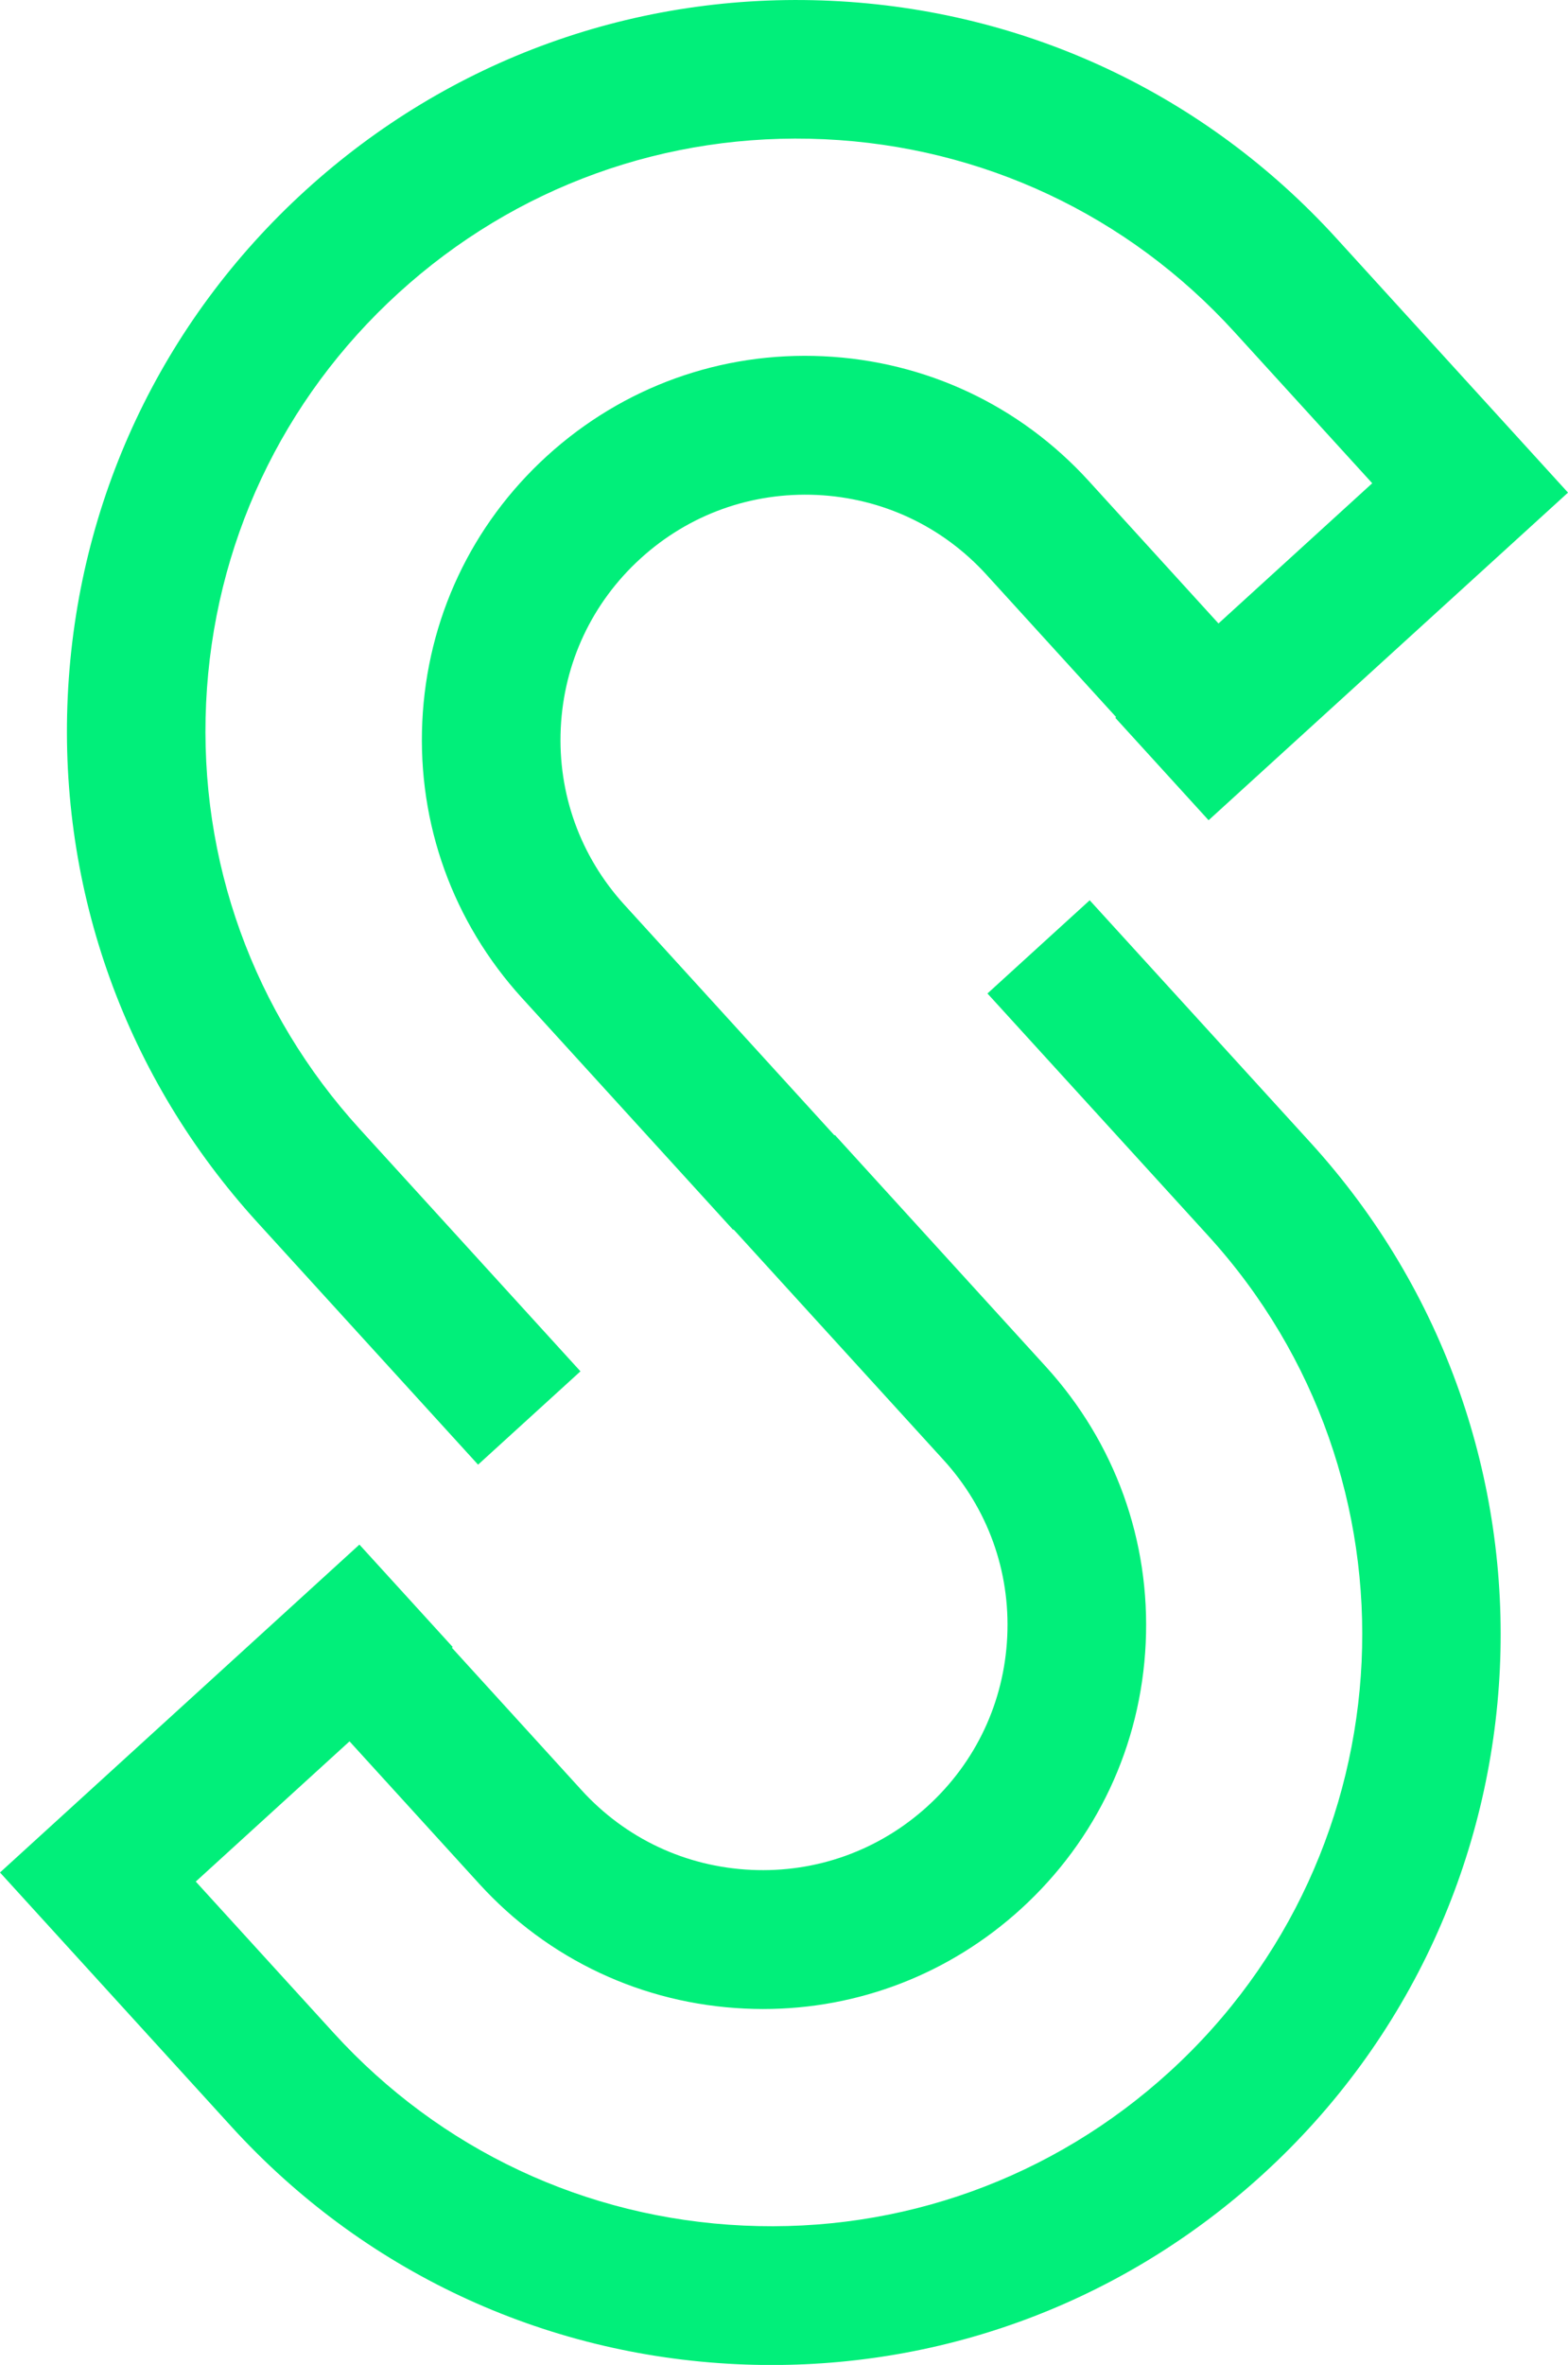
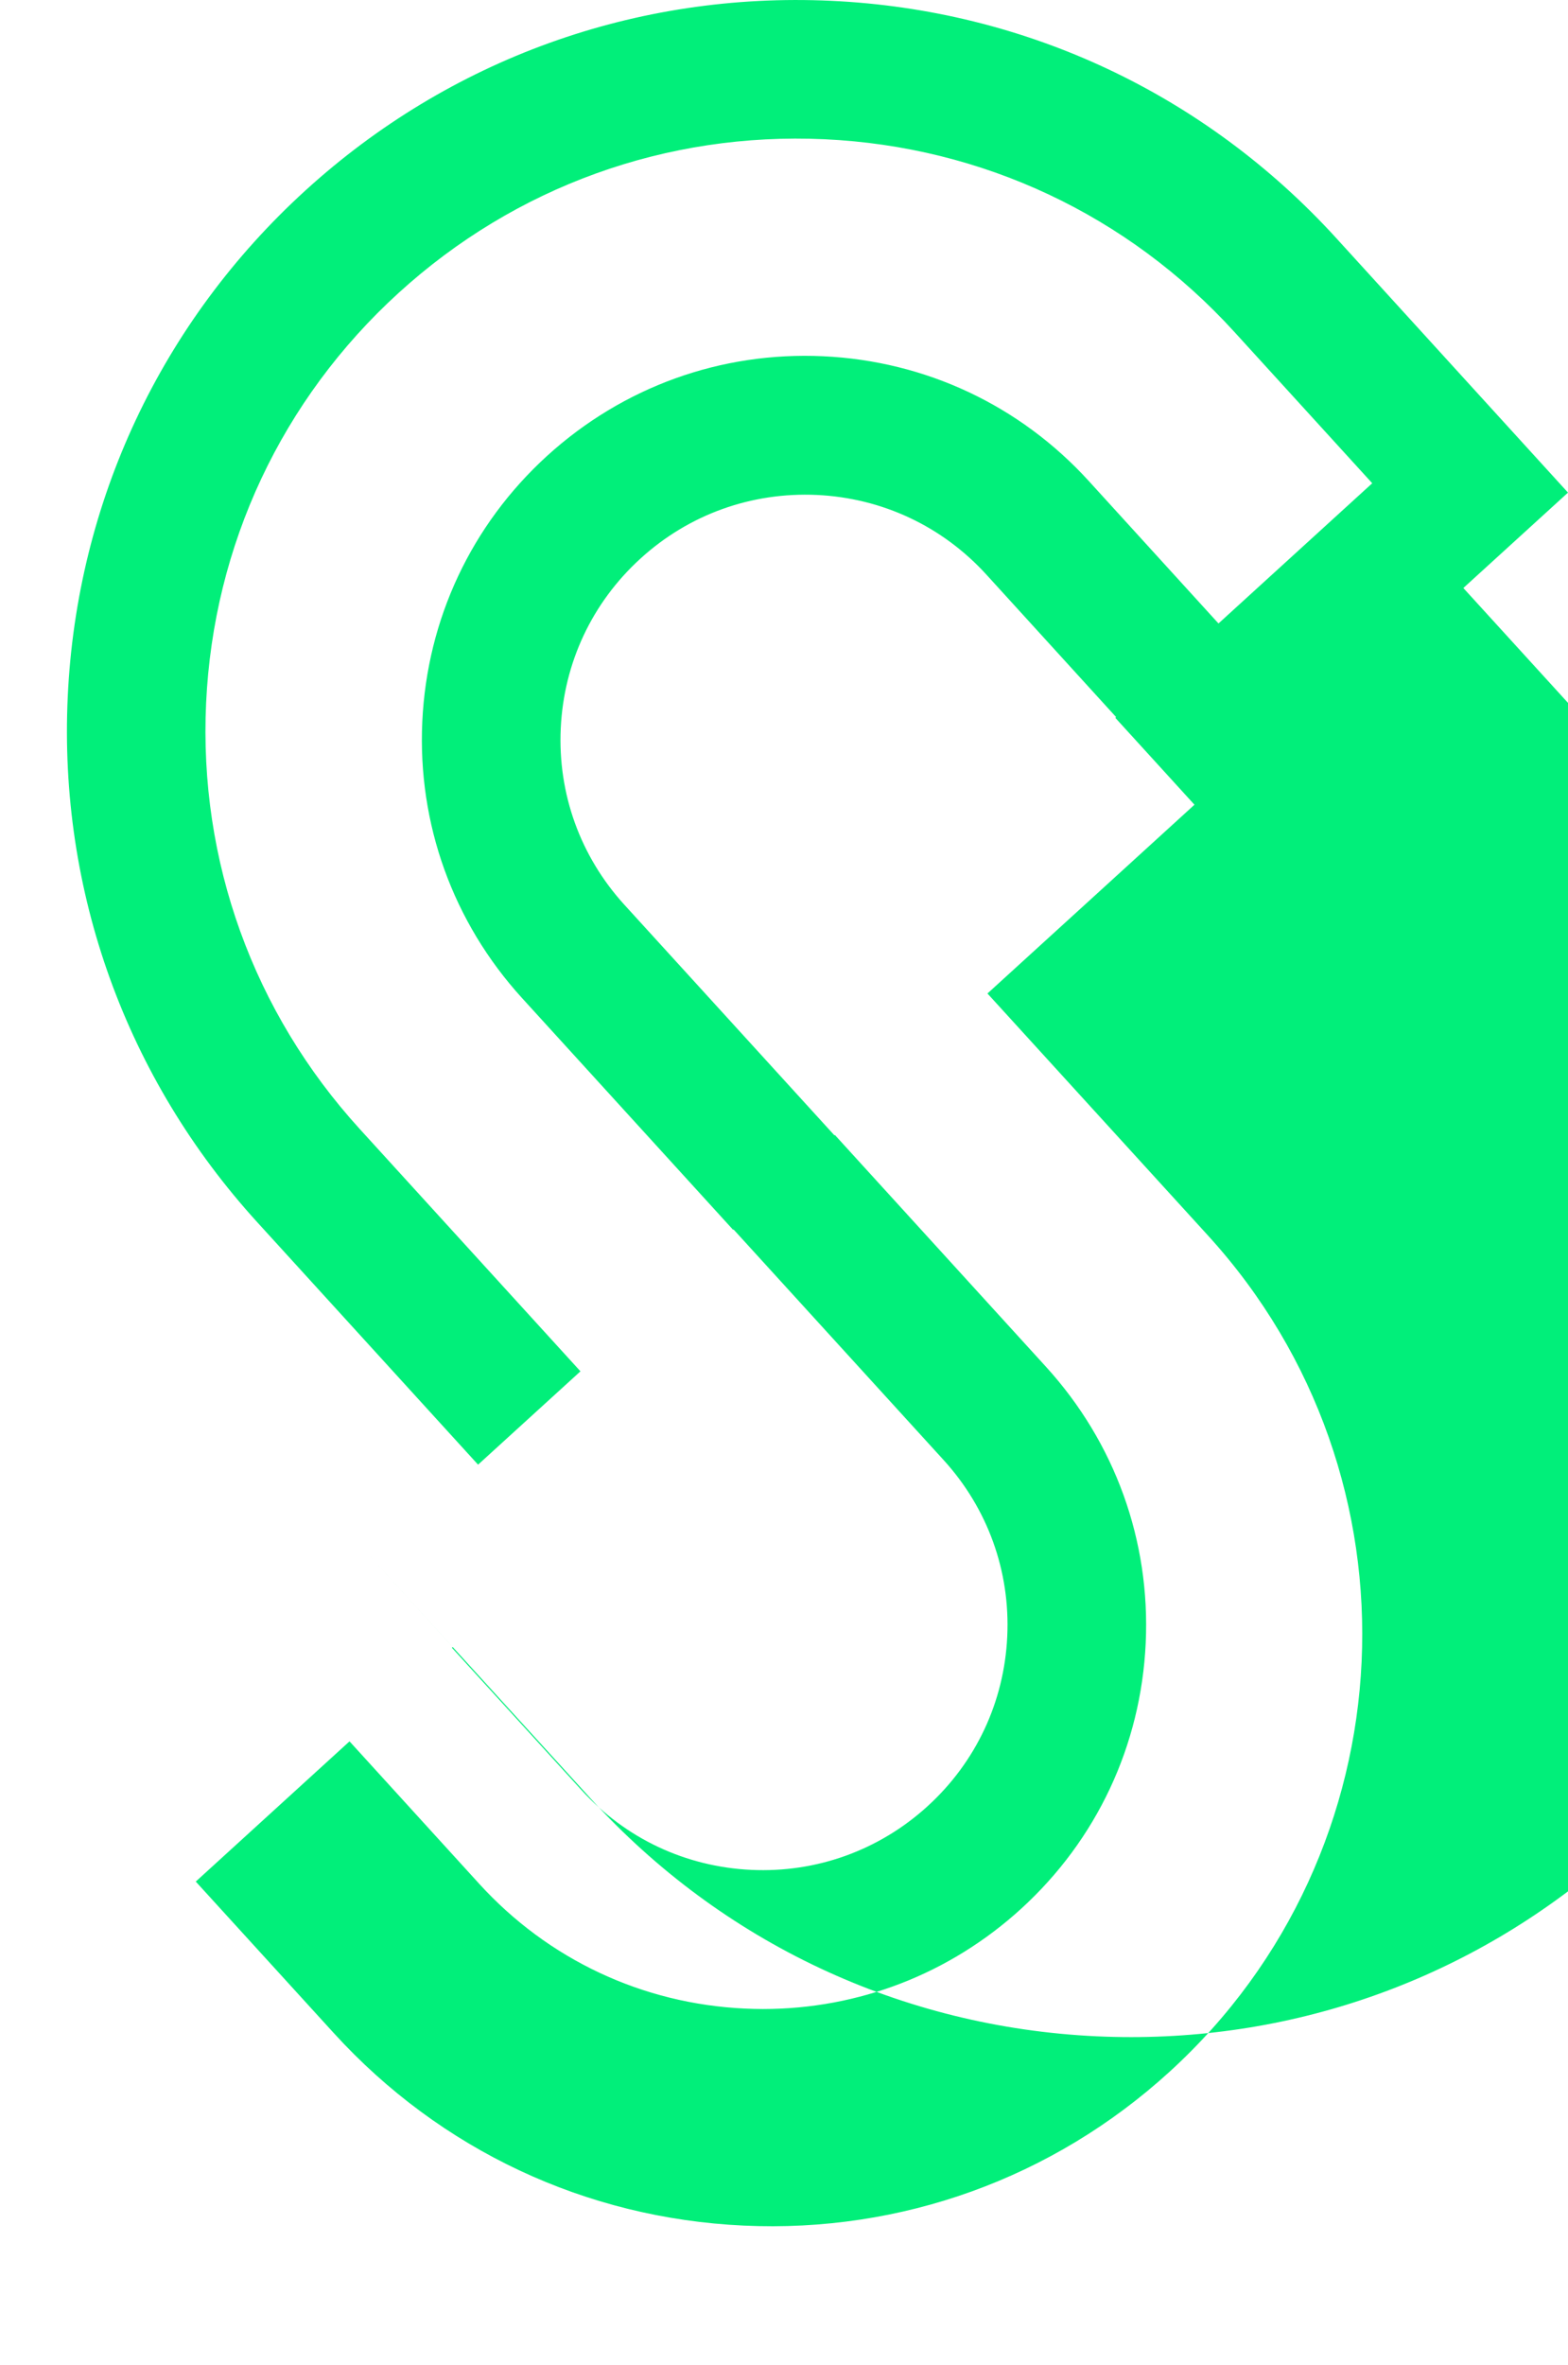
<svg xmlns="http://www.w3.org/2000/svg" id="Layer_2" data-name="Layer 2" viewBox="0 0 174.29 262.75">
  <defs>
    <style>
      .cls-1 {
        fill: #01ef7a;
        stroke-width: 0px;
      }
    </style>
  </defs>
  <g id="Layer_1-2" data-name="Layer 1">
-     <path class="cls-1" d="M121.14,100.01l-11.38,10.37,24.54,26.92c24.42,26.8,22.48,68.47-4.31,92.89-12.98,11.83-29.83,17.9-47.34,17.08-17.54-.81-33.72-8.41-45.55-21.39l-15.34-16.83,17.09-15.58,14.41,15.82c7.67,8.42,18.16,13.34,29.53,13.87.68.03,1.35.05,2.02.05,10.64,0,20.75-3.91,28.67-11.12,8.42-7.67,13.34-18.16,13.87-29.53.53-11.37-3.41-22.27-11.07-30.69l-23.48-25.77-.05.04-23.35-25.62c-4.9-5.38-7.41-12.34-7.07-19.6.34-7.27,3.48-13.96,8.86-18.86,5.37-4.9,12.32-7.4,19.6-7.07,7.27.34,13.96,3.48,18.86,8.86l14.41,15.82-.09.08,10.37,11.38,39.95-36.4-25.71-28.22C133.98,10.47,114.02,1.09,92.36.09c-21.64-1-42.4,6.48-58.42,21.08-16.02,14.6-25.4,34.57-26.41,56.22-1.01,21.65,6.48,42.4,21.08,58.42l24.53,26.92,11.38-10.37-24.53-26.92c-11.83-12.98-17.9-29.79-17.08-47.34.82-17.54,8.41-33.72,21.39-45.55,12.98-11.83,29.79-17.89,47.34-17.08,17.54.81,33.72,8.41,45.55,21.39l15.34,16.83-17.09,15.58-14.41-15.82c-7.67-8.42-18.16-13.34-29.53-13.87-11.37-.53-22.27,3.41-30.69,11.07-8.42,7.67-13.34,18.16-13.87,29.53-.53,11.37,3.41,22.27,11.07,30.69l23.48,25.77.05-.04,23.35,25.62c4.9,5.38,7.41,12.34,7.07,19.6-.34,7.27-3.48,13.96-8.86,18.86-5.38,4.9-12.35,7.41-19.6,7.07-7.27-.34-13.96-3.48-18.86-8.86l-14.41-15.82.09-.08-10.37-11.38L0,208.04l25.71,28.22c14.6,16.02,34.57,25.4,56.22,26.41,1.29.06,2.57.09,3.85.09,20.25,0,39.5-7.44,54.57-21.17,33.08-30.14,35.46-81.57,5.32-114.64l-24.54-26.92Z" />
+     <path class="cls-1" d="M121.14,100.01l-11.38,10.37,24.54,26.92c24.42,26.8,22.48,68.47-4.31,92.89-12.98,11.83-29.83,17.9-47.34,17.08-17.54-.81-33.72-8.41-45.55-21.39l-15.34-16.83,17.09-15.58,14.41,15.82c7.67,8.42,18.16,13.34,29.53,13.87.68.03,1.35.05,2.02.05,10.64,0,20.75-3.91,28.67-11.12,8.42-7.67,13.34-18.16,13.87-29.53.53-11.37-3.41-22.27-11.07-30.69l-23.48-25.77-.05.04-23.35-25.62c-4.9-5.38-7.41-12.34-7.07-19.6.34-7.27,3.48-13.96,8.86-18.86,5.37-4.9,12.32-7.4,19.6-7.07,7.27.34,13.96,3.48,18.86,8.86l14.41,15.82-.09.08,10.37,11.38,39.95-36.4-25.71-28.22C133.98,10.47,114.02,1.09,92.36.09c-21.64-1-42.4,6.48-58.42,21.08-16.02,14.6-25.4,34.57-26.41,56.22-1.01,21.65,6.48,42.4,21.08,58.42l24.53,26.92,11.38-10.37-24.53-26.92c-11.83-12.98-17.9-29.79-17.08-47.34.82-17.54,8.41-33.72,21.39-45.55,12.98-11.83,29.79-17.89,47.34-17.08,17.54.81,33.72,8.41,45.55,21.39l15.34,16.83-17.09,15.58-14.41-15.82c-7.67-8.42-18.16-13.34-29.53-13.87-11.37-.53-22.27,3.41-30.69,11.07-8.42,7.67-13.34,18.16-13.87,29.53-.53,11.37,3.41,22.27,11.07,30.69l23.48,25.77.05-.04,23.35,25.62c4.9,5.38,7.41,12.34,7.07,19.6-.34,7.27-3.48,13.96-8.86,18.86-5.38,4.9-12.35,7.41-19.6,7.07-7.27-.34-13.96-3.48-18.86-8.86l-14.41-15.82.09-.08-10.37-11.38l25.71,28.22c14.6,16.02,34.57,25.4,56.22,26.41,1.29.06,2.57.09,3.85.09,20.25,0,39.5-7.44,54.57-21.17,33.08-30.14,35.46-81.57,5.32-114.64l-24.54-26.92Z" />
  </g>
</svg>